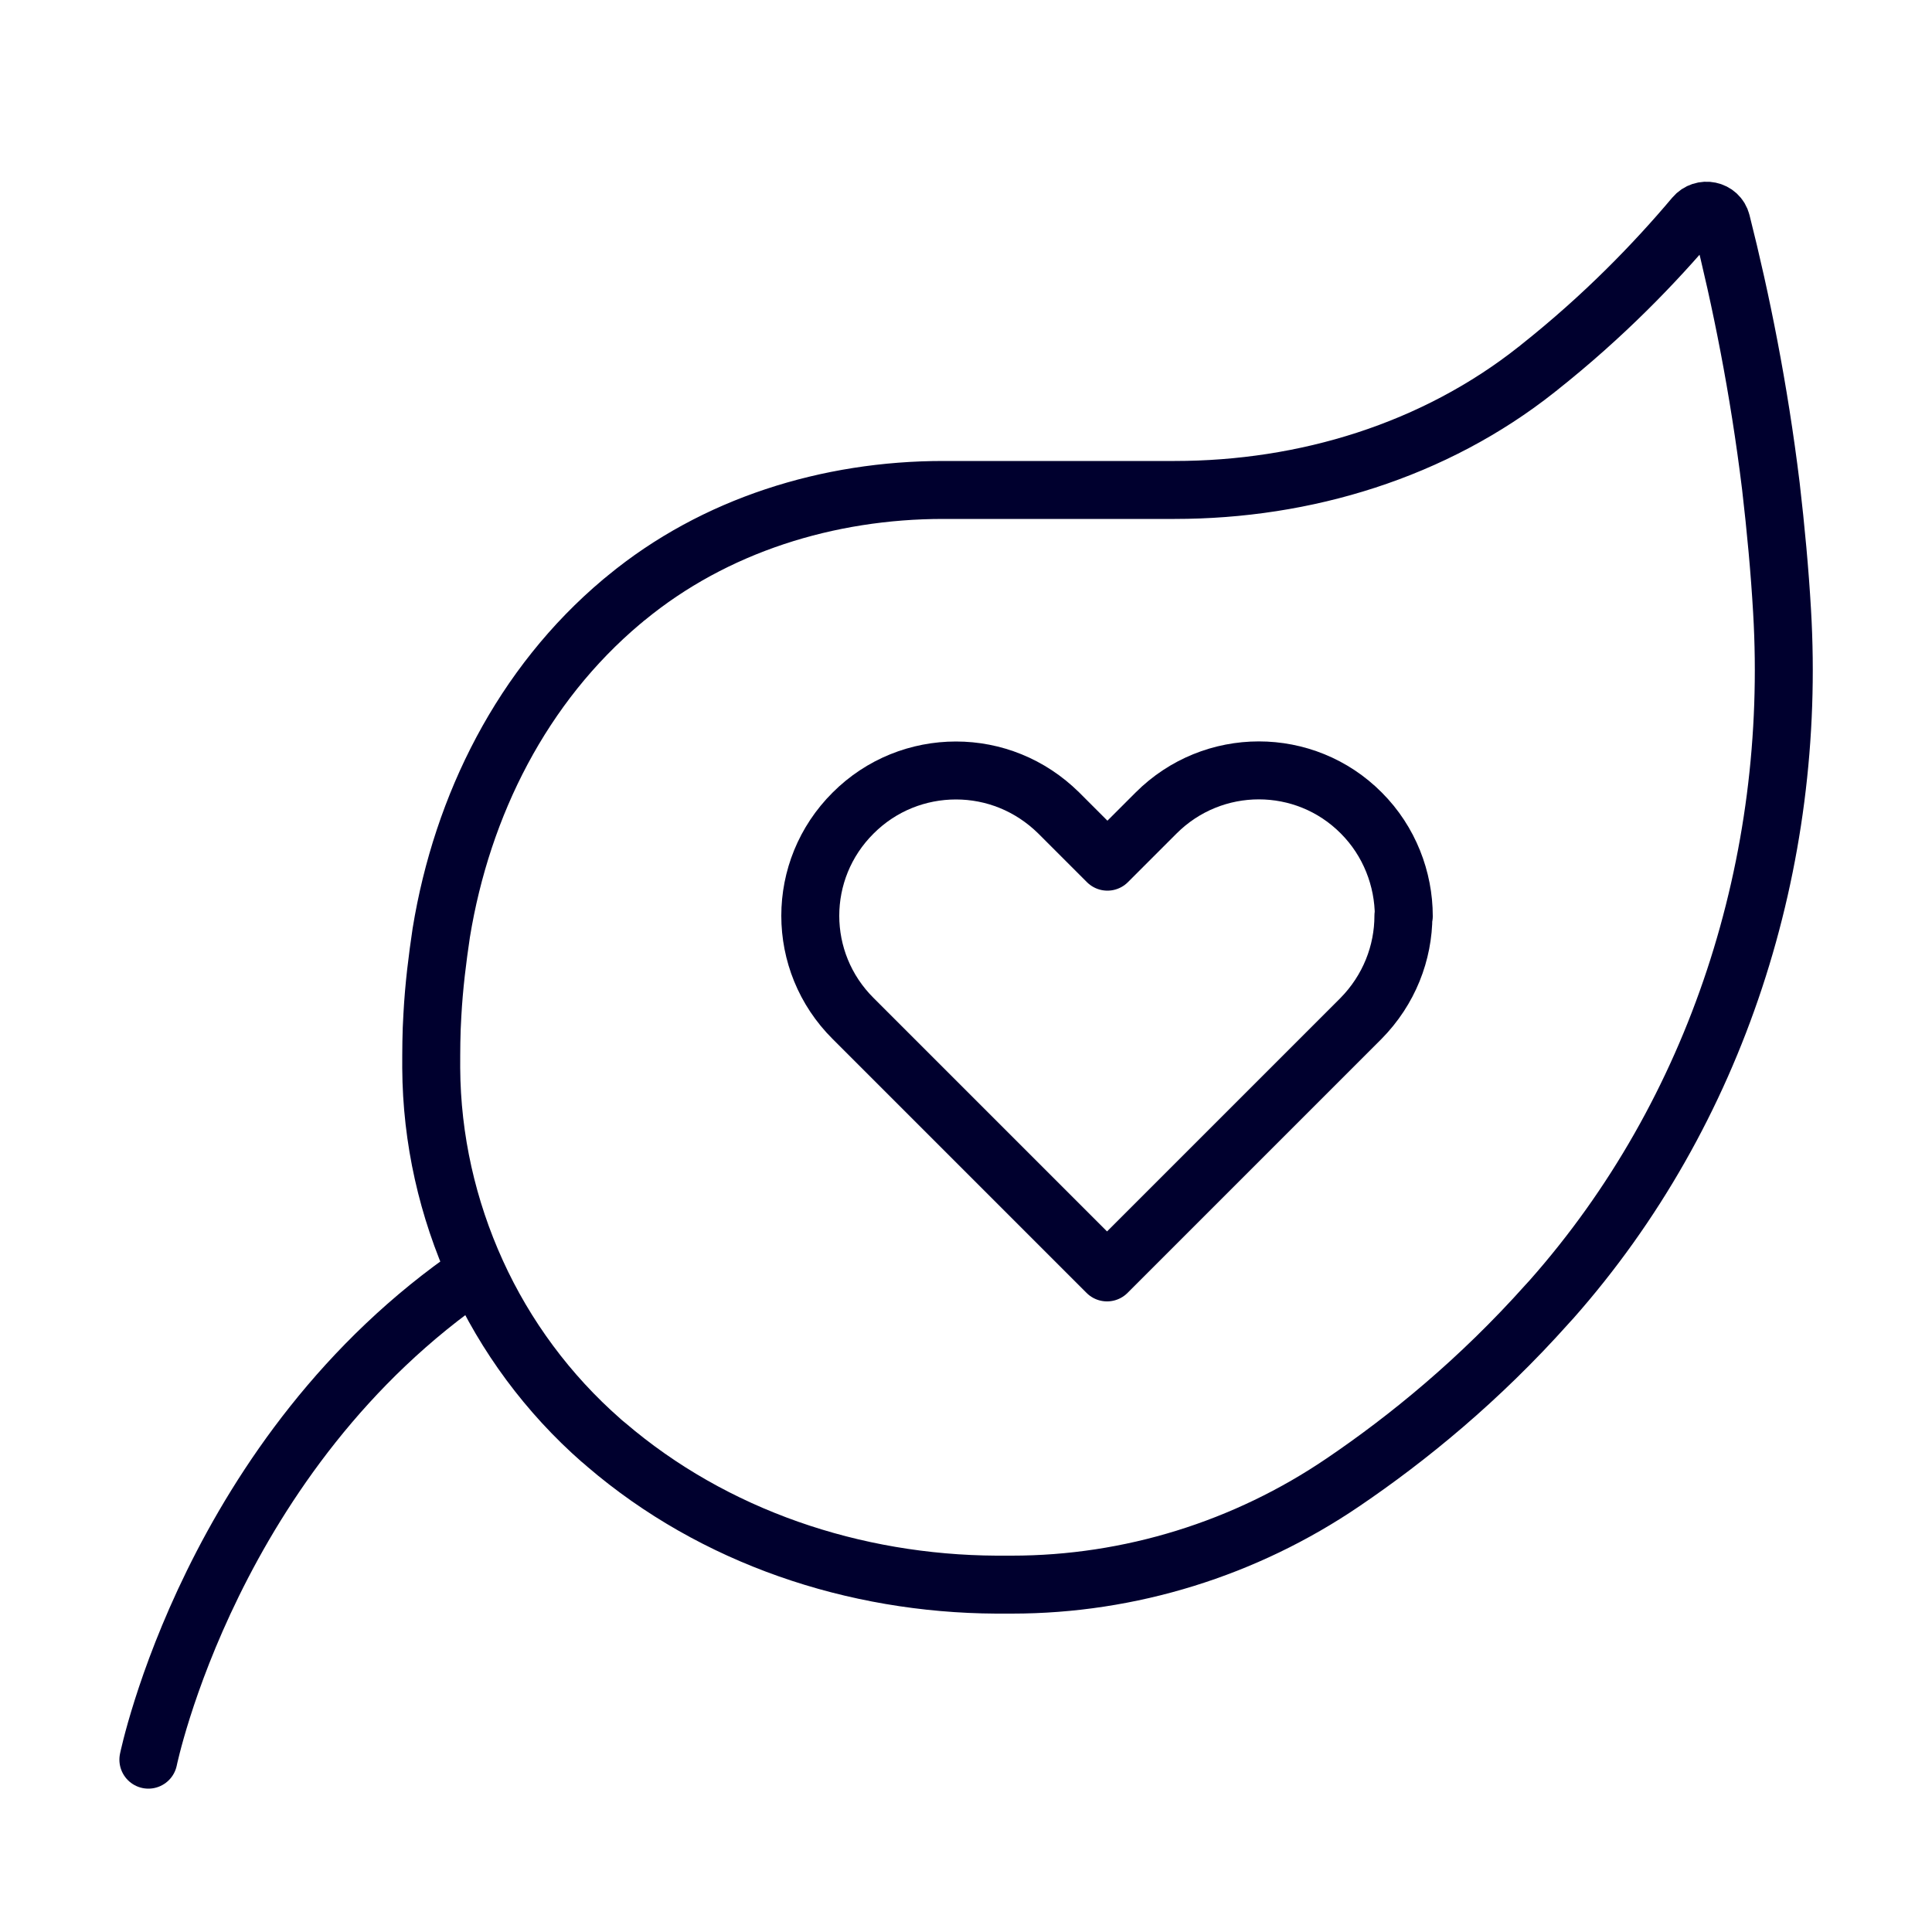
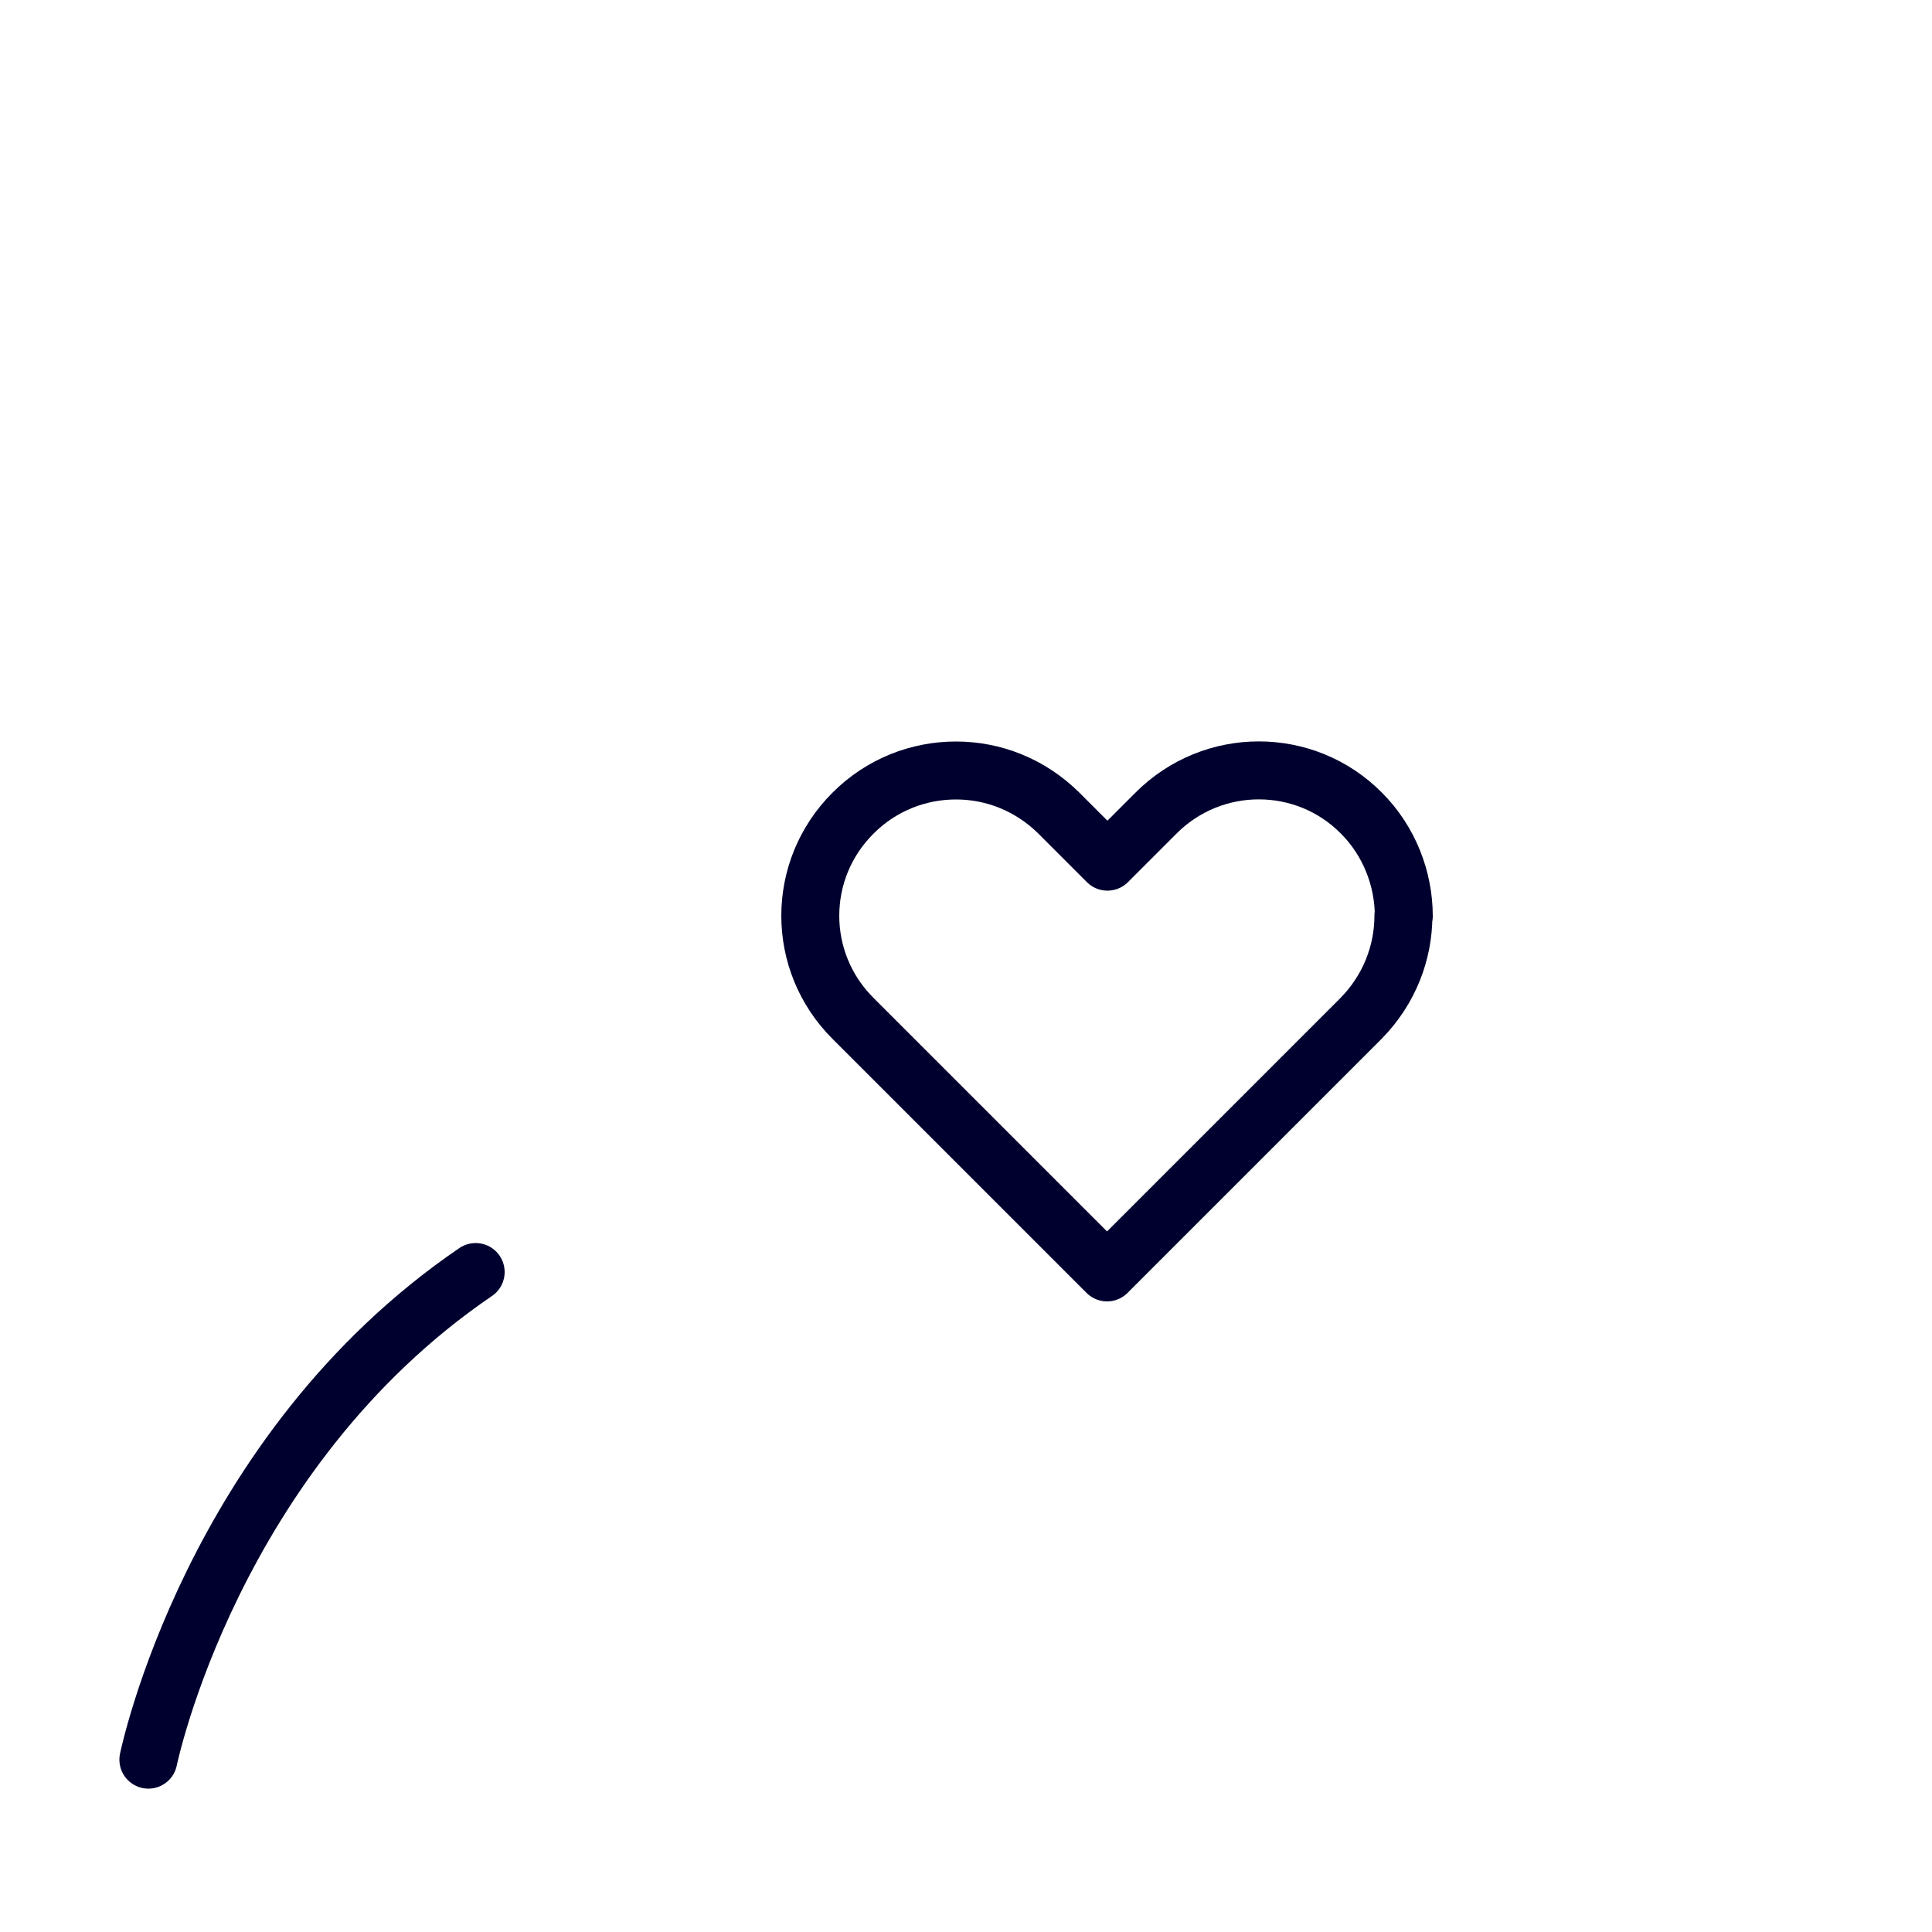
<svg xmlns="http://www.w3.org/2000/svg" id="Calque_1" viewBox="0 0 50 50">
  <defs>
    <style>
      .cls-1 {
        fill: none;
        stroke: #00002e;
        stroke-linecap: round;
        stroke-linejoin: round;
        stroke-width: 1.5px;
      }
    </style>
  </defs>
-   <path class="cls-1" d="M36.32,23.7c0,.96-.37,1.92-1.1,2.66l-1.26,1.26-5.31,5.31-5.31-5.31-1.26-1.26c-1.48-1.47-1.48-3.85,0-5.32.73-.73,1.69-1.1,2.66-1.1s1.92.37,2.66,1.1l1.26,1.26,1.26-1.26c1.47-1.47,3.85-1.47,5.31,0,.73.73,1.1,1.71,1.1,2.67Z" />
-   <path class="cls-1" d="M24.39,12.68h6.01c3.38,0,6.72-1.02,9.37-3.12.02-.01.04-.03.05-.04,1.69-1.34,3.01-2.71,4.03-3.92.21-.25.62-.17.7.15.51,2.02.97,4.3,1.28,6.83.13,1.12.23,2.2.29,3.24.38,6.48-1.67,12.95-5.97,17.81-.04.04-.07.08-.11.12-1.76,1.97-3.6,3.47-5.28,4.61-2.53,1.72-5.52,2.65-8.57,2.65-.01,0-.03,0-.04,0-.12,0-.25,0-.37,0-3.67-.02-7.3-1.23-10.09-3.62-.02-.02-.05-.04-.07-.06-.02-.02-.04-.03-.06-.05-1.38-1.21-2.48-2.7-3.23-4.35s-1.16-3.45-1.17-5.29c0-.44,0-.9.03-1.37.04-.75.13-1.46.23-2.13.54-3.31,2.1-6.41,4.67-8.57.02-.01.03-.03.05-.04.02-.02.04-.03.06-.05,2.29-1.89,5.24-2.8,8.21-2.8Z" />
+   <path class="cls-1" d="M36.32,23.7c0,.96-.37,1.92-1.1,2.66l-1.26,1.26-5.31,5.31-5.31-5.31-1.26-1.26c-1.48-1.47-1.48-3.85,0-5.32.73-.73,1.69-1.1,2.66-1.1s1.92.37,2.66,1.1l1.26,1.26,1.26-1.26c1.47-1.47,3.85-1.47,5.31,0,.73.73,1.1,1.71,1.1,2.67" />
  <path class="cls-1" d="M3.84,45.54s1.63-7.96,8.47-12.62" />
</svg>